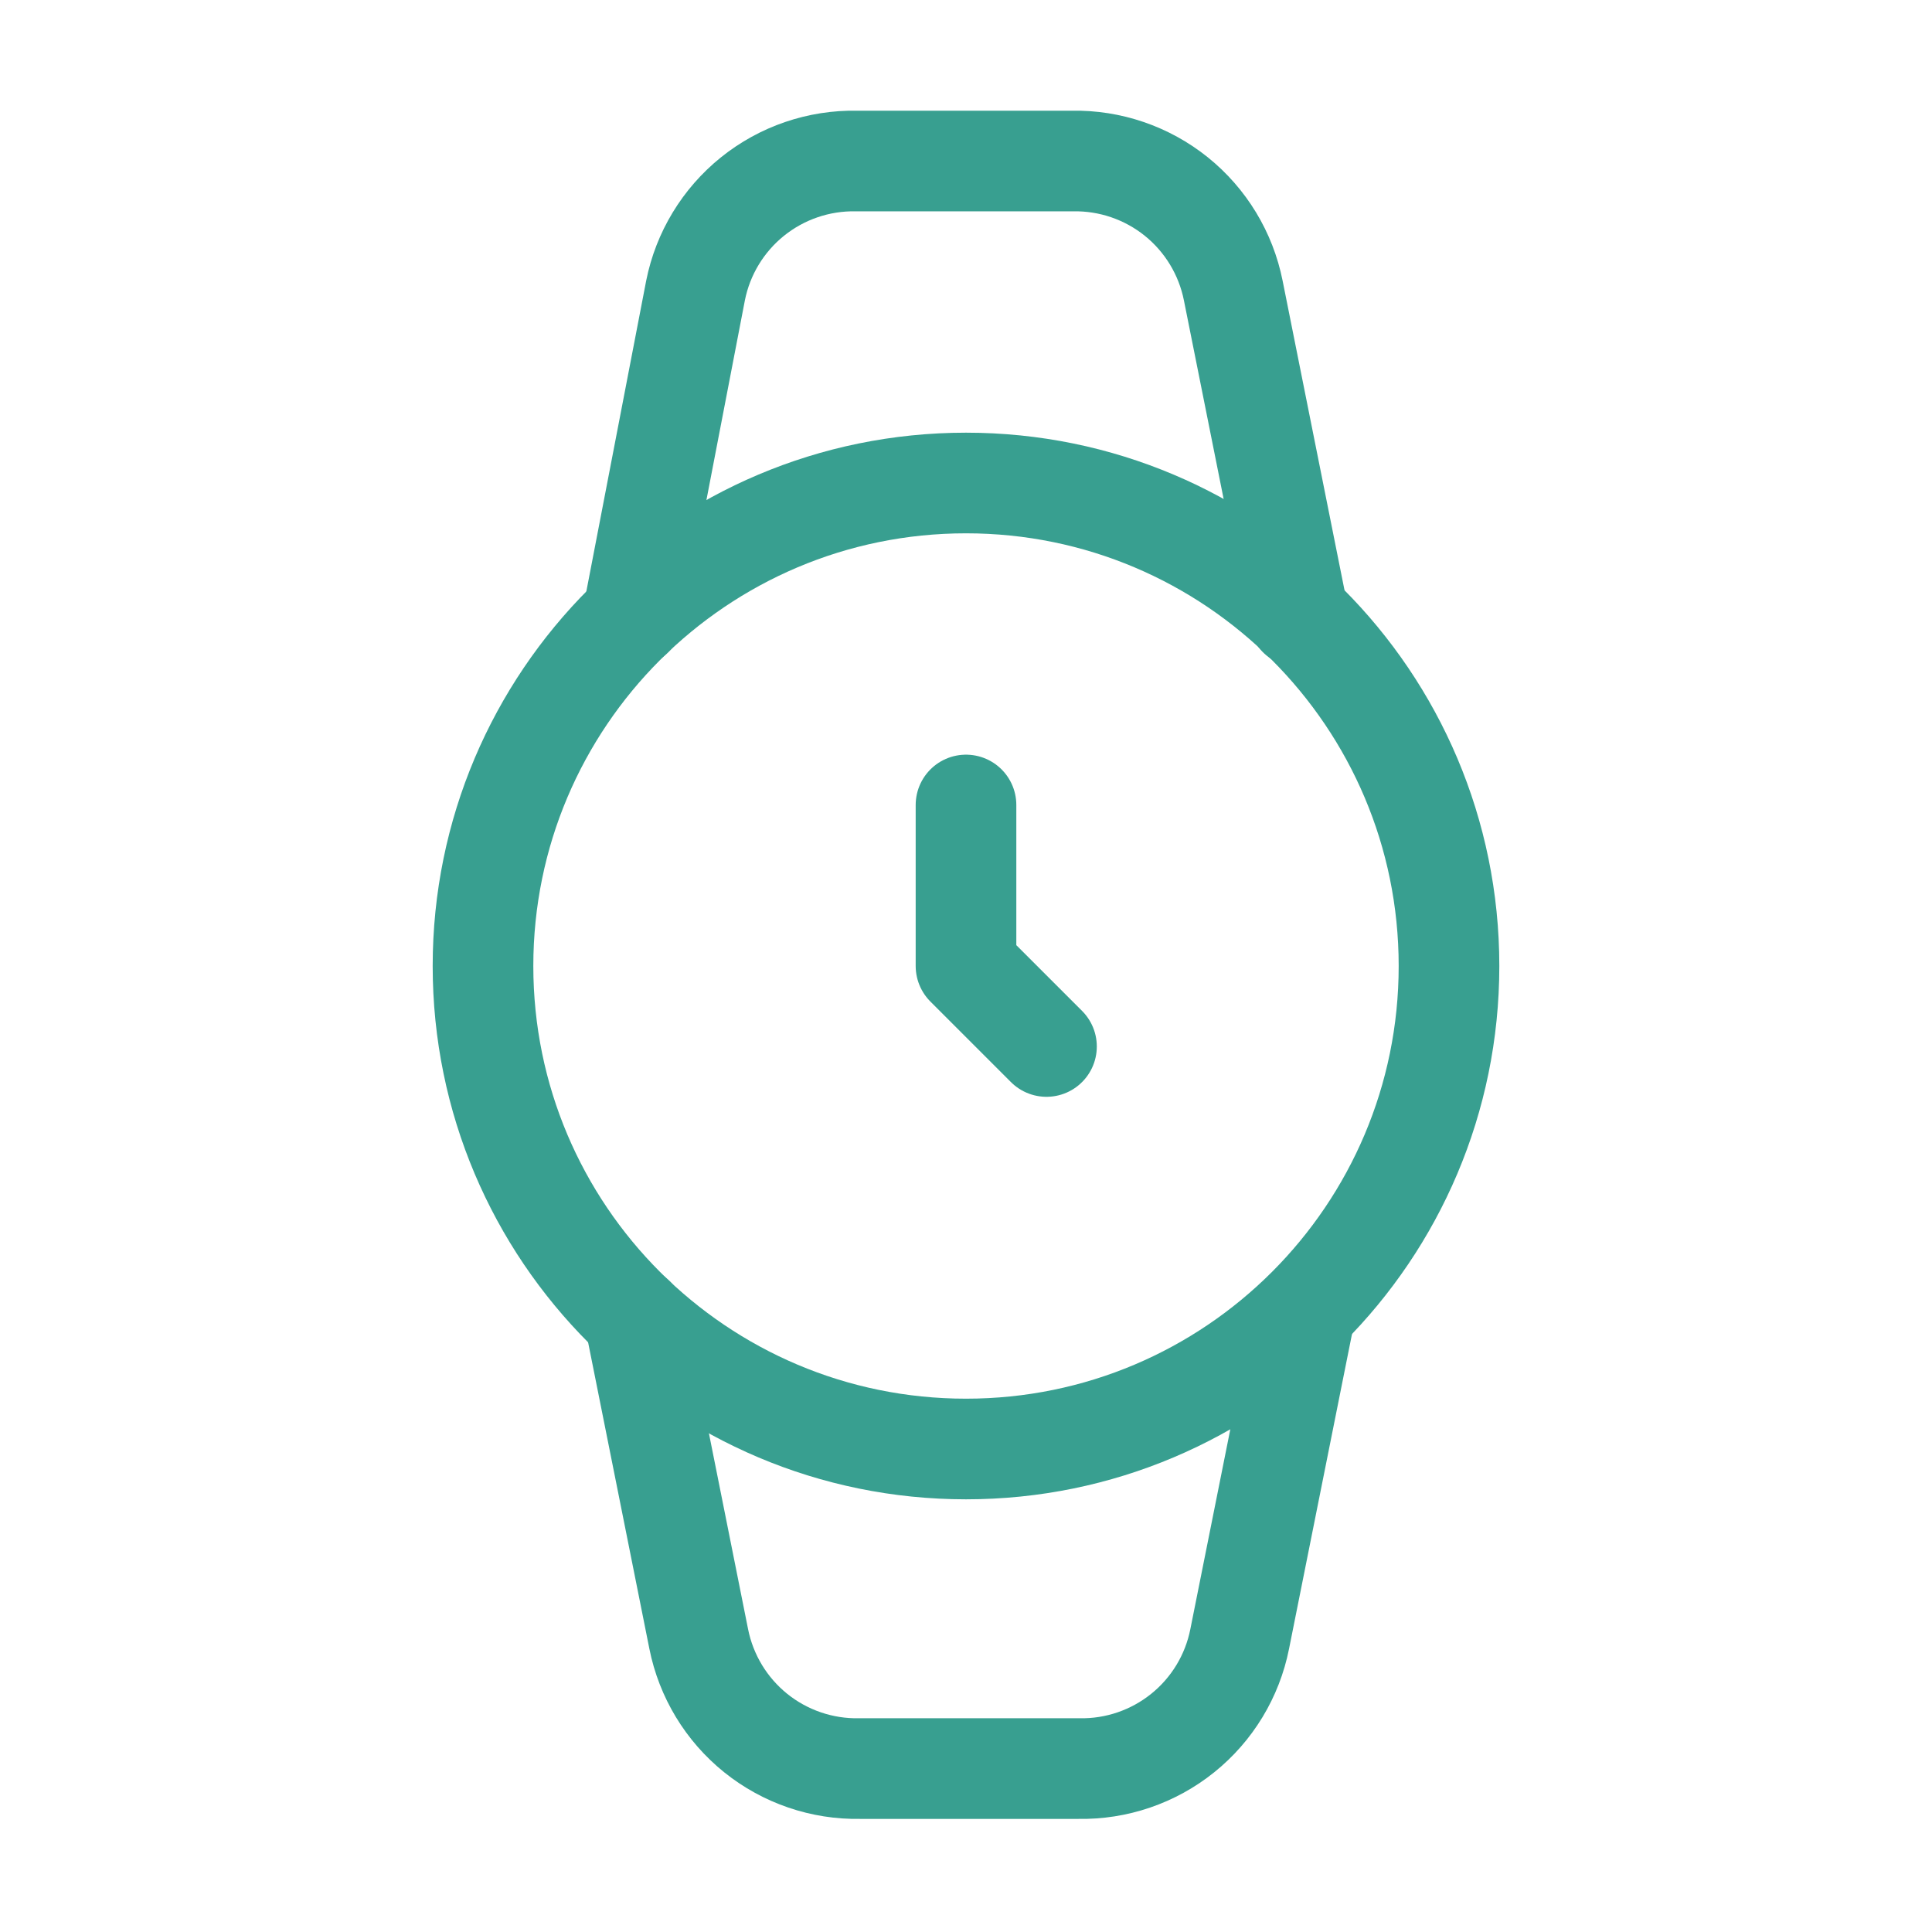
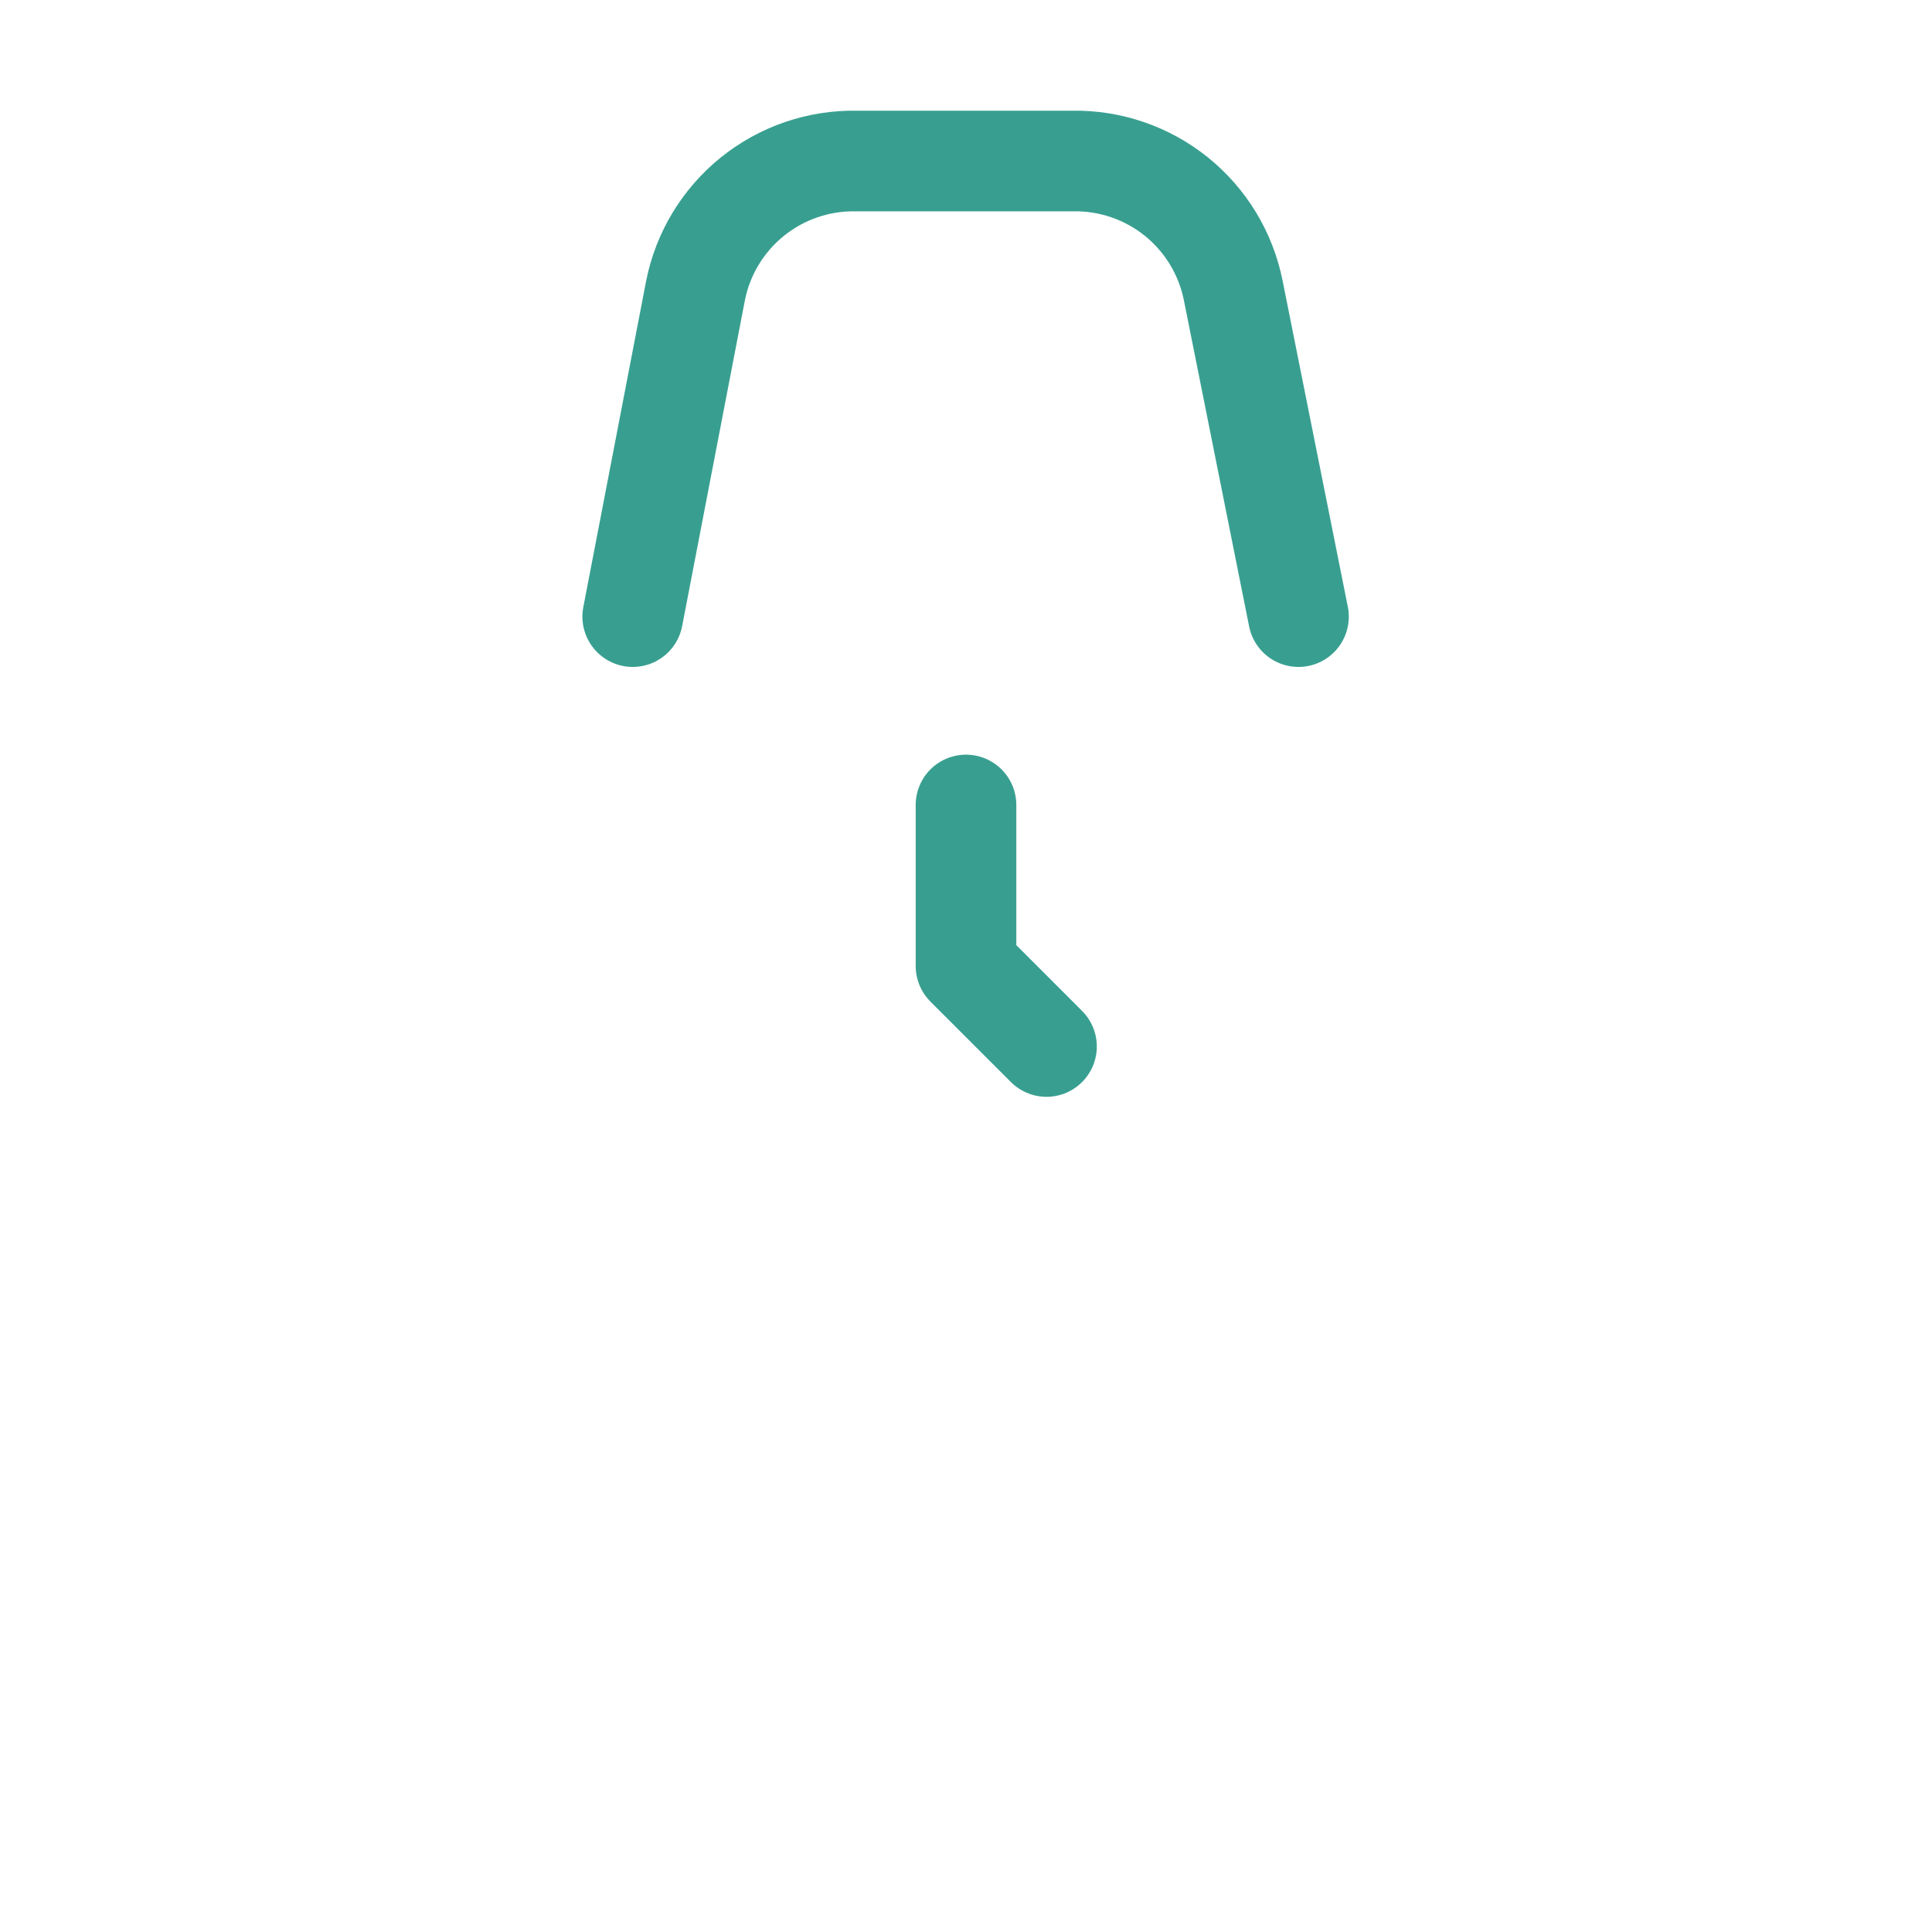
<svg xmlns="http://www.w3.org/2000/svg" width="56" height="56" viewBox="0 0 56 56" fill="none">
-   <path d="M28 42C35.732 42 42 35.732 42 28C42 20.268 35.732 14 28 14C20.268 14 14 20.268 14 28C14 35.732 20.268 42 28 42Z" stroke="#389F90" stroke-width="2.917" stroke-linecap="round" stroke-linejoin="round" />
  <path d="M28 23.333V28L30.333 30.333" stroke="#389F90" stroke-width="2.917" stroke-linecap="round" stroke-linejoin="round" />
  <path d="M37.637 17.873L35.747 8.423C35.533 7.349 34.949 6.384 34.096 5.697C33.243 5.011 32.175 4.646 31.08 4.667H24.827C23.732 4.646 22.664 5.011 21.811 5.697C20.958 6.384 20.373 7.349 20.16 8.423L18.34 17.873" stroke="#389F90" stroke-width="2.917" stroke-linecap="round" stroke-linejoin="round" />
-   <path d="M18.387 38.173L20.253 47.507C20.467 48.581 21.051 49.546 21.904 50.233C22.757 50.919 23.825 51.284 24.92 51.263H31.267C32.362 51.284 33.429 50.919 34.282 50.233C35.136 49.546 35.72 48.581 35.933 47.507L37.823 38.057" stroke="#389F90" stroke-width="2.917" stroke-linecap="round" stroke-linejoin="round" />
</svg>